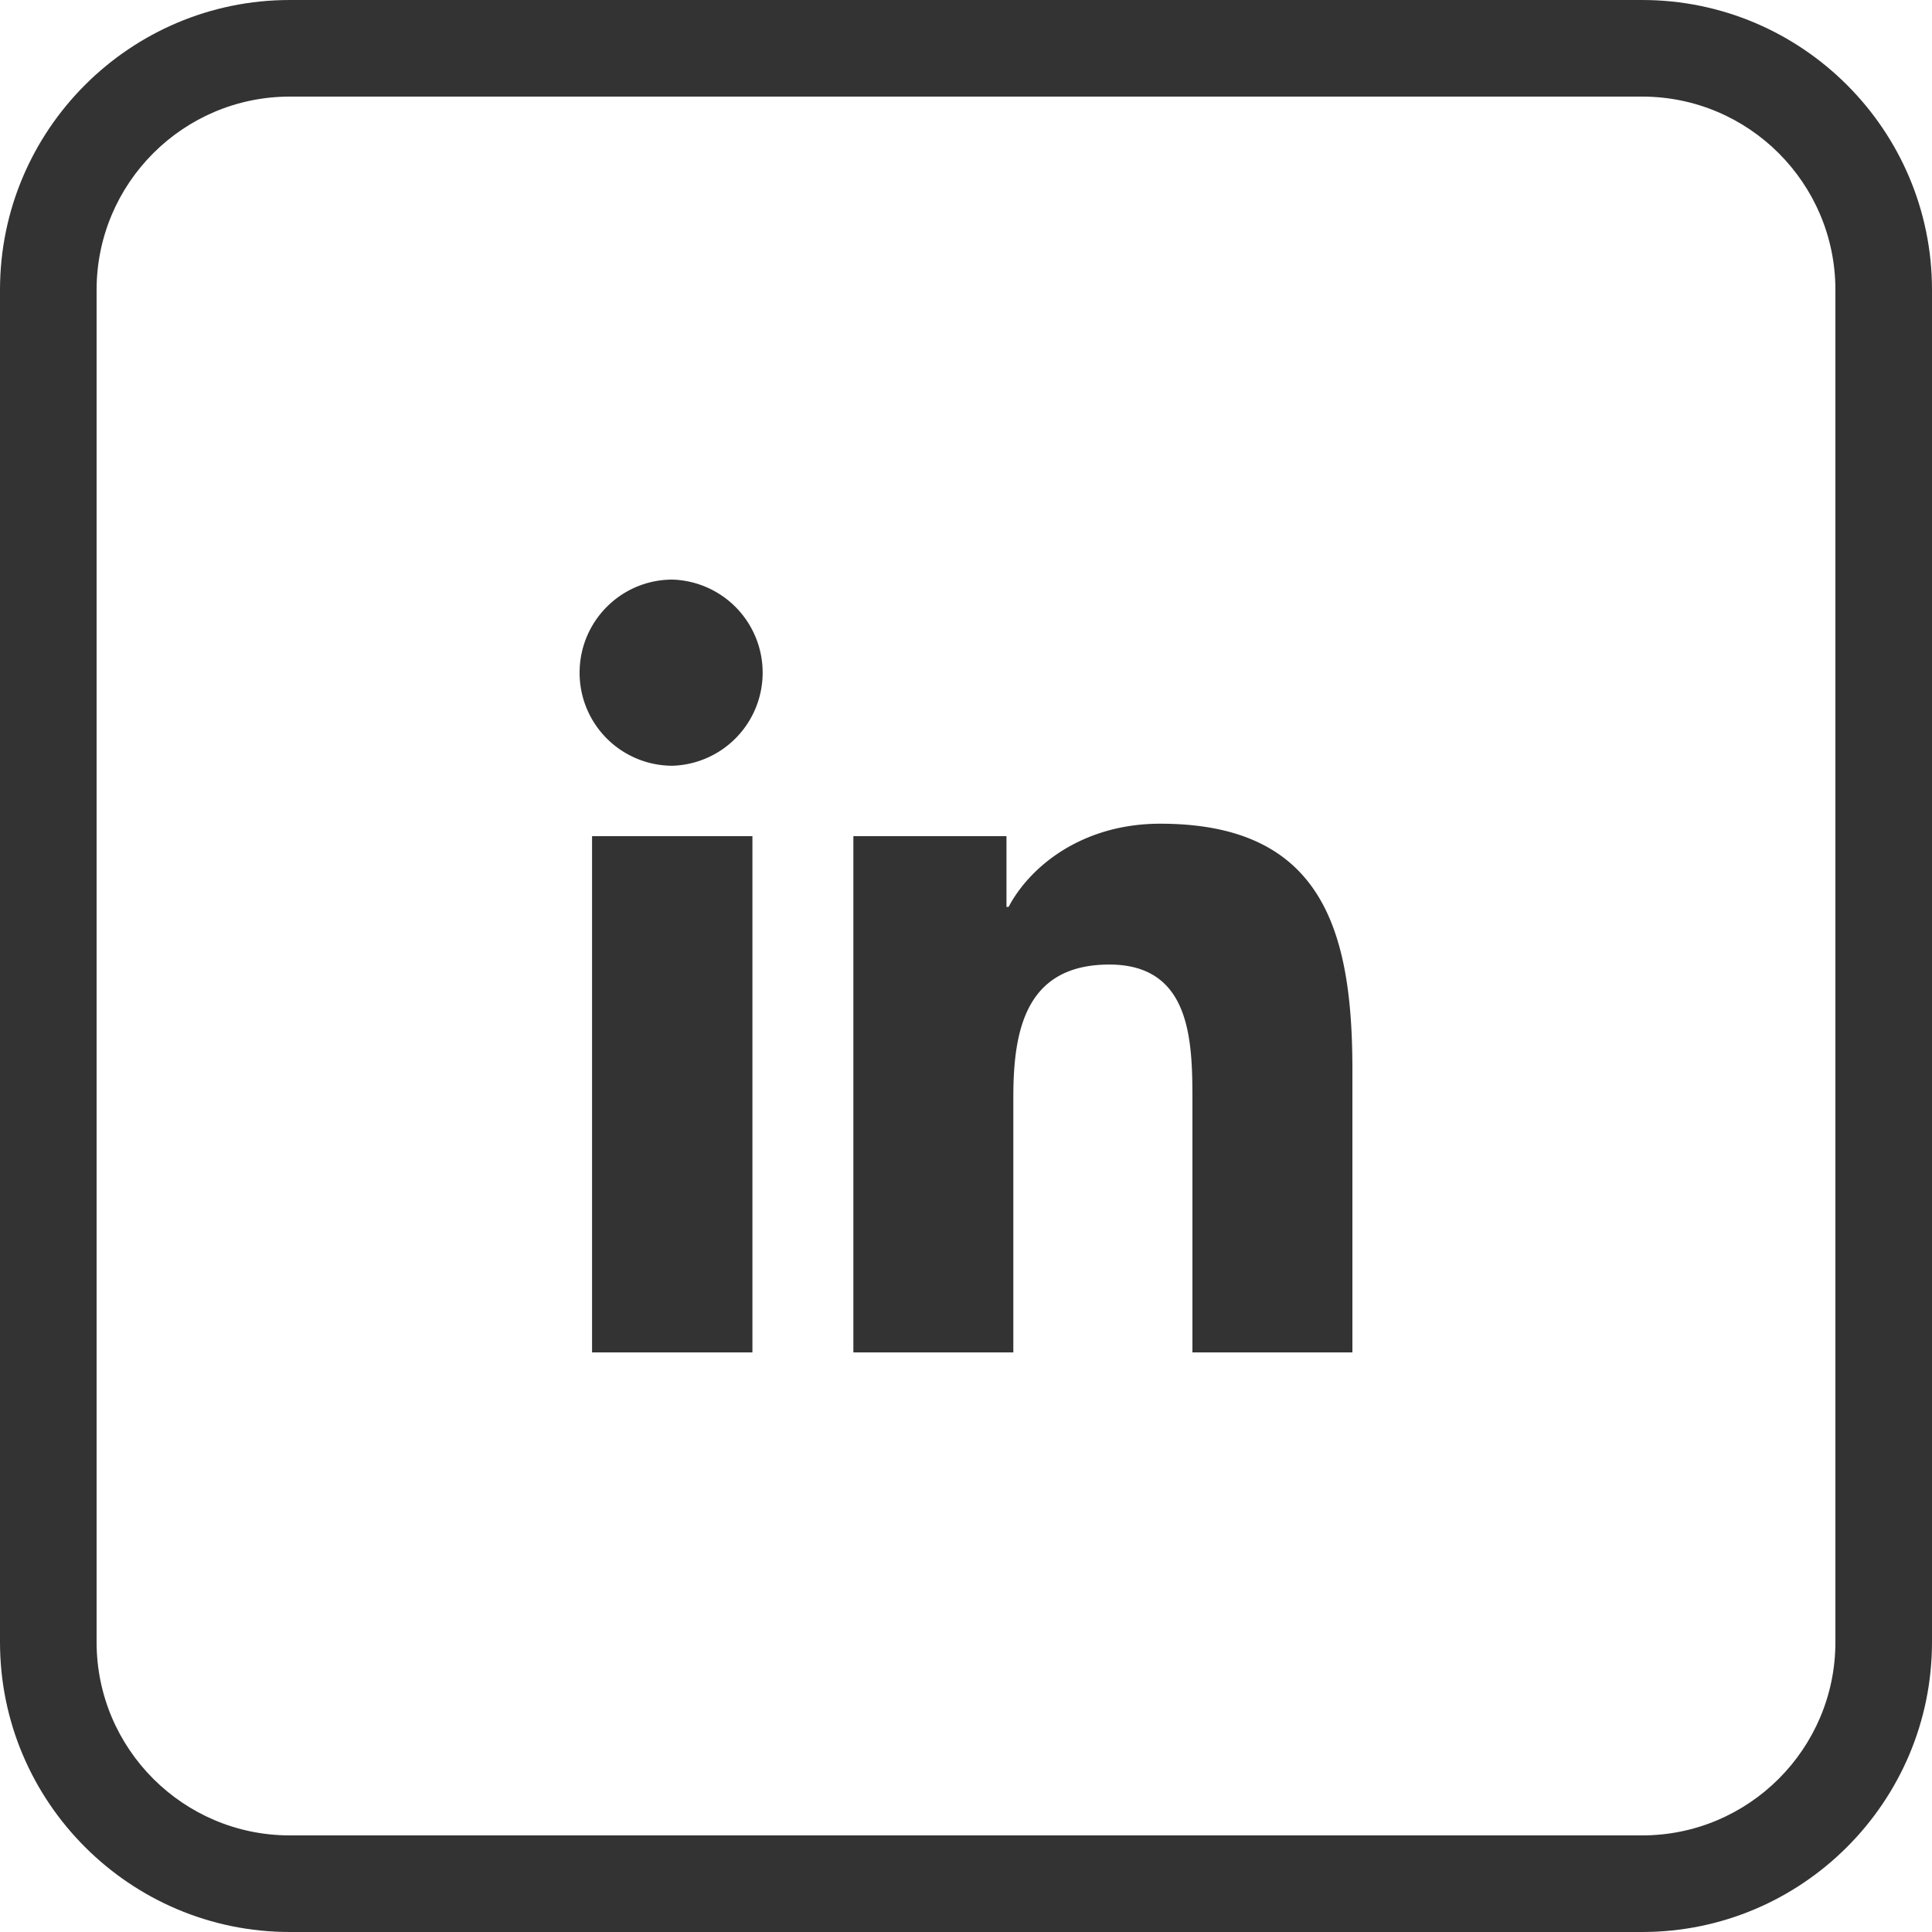
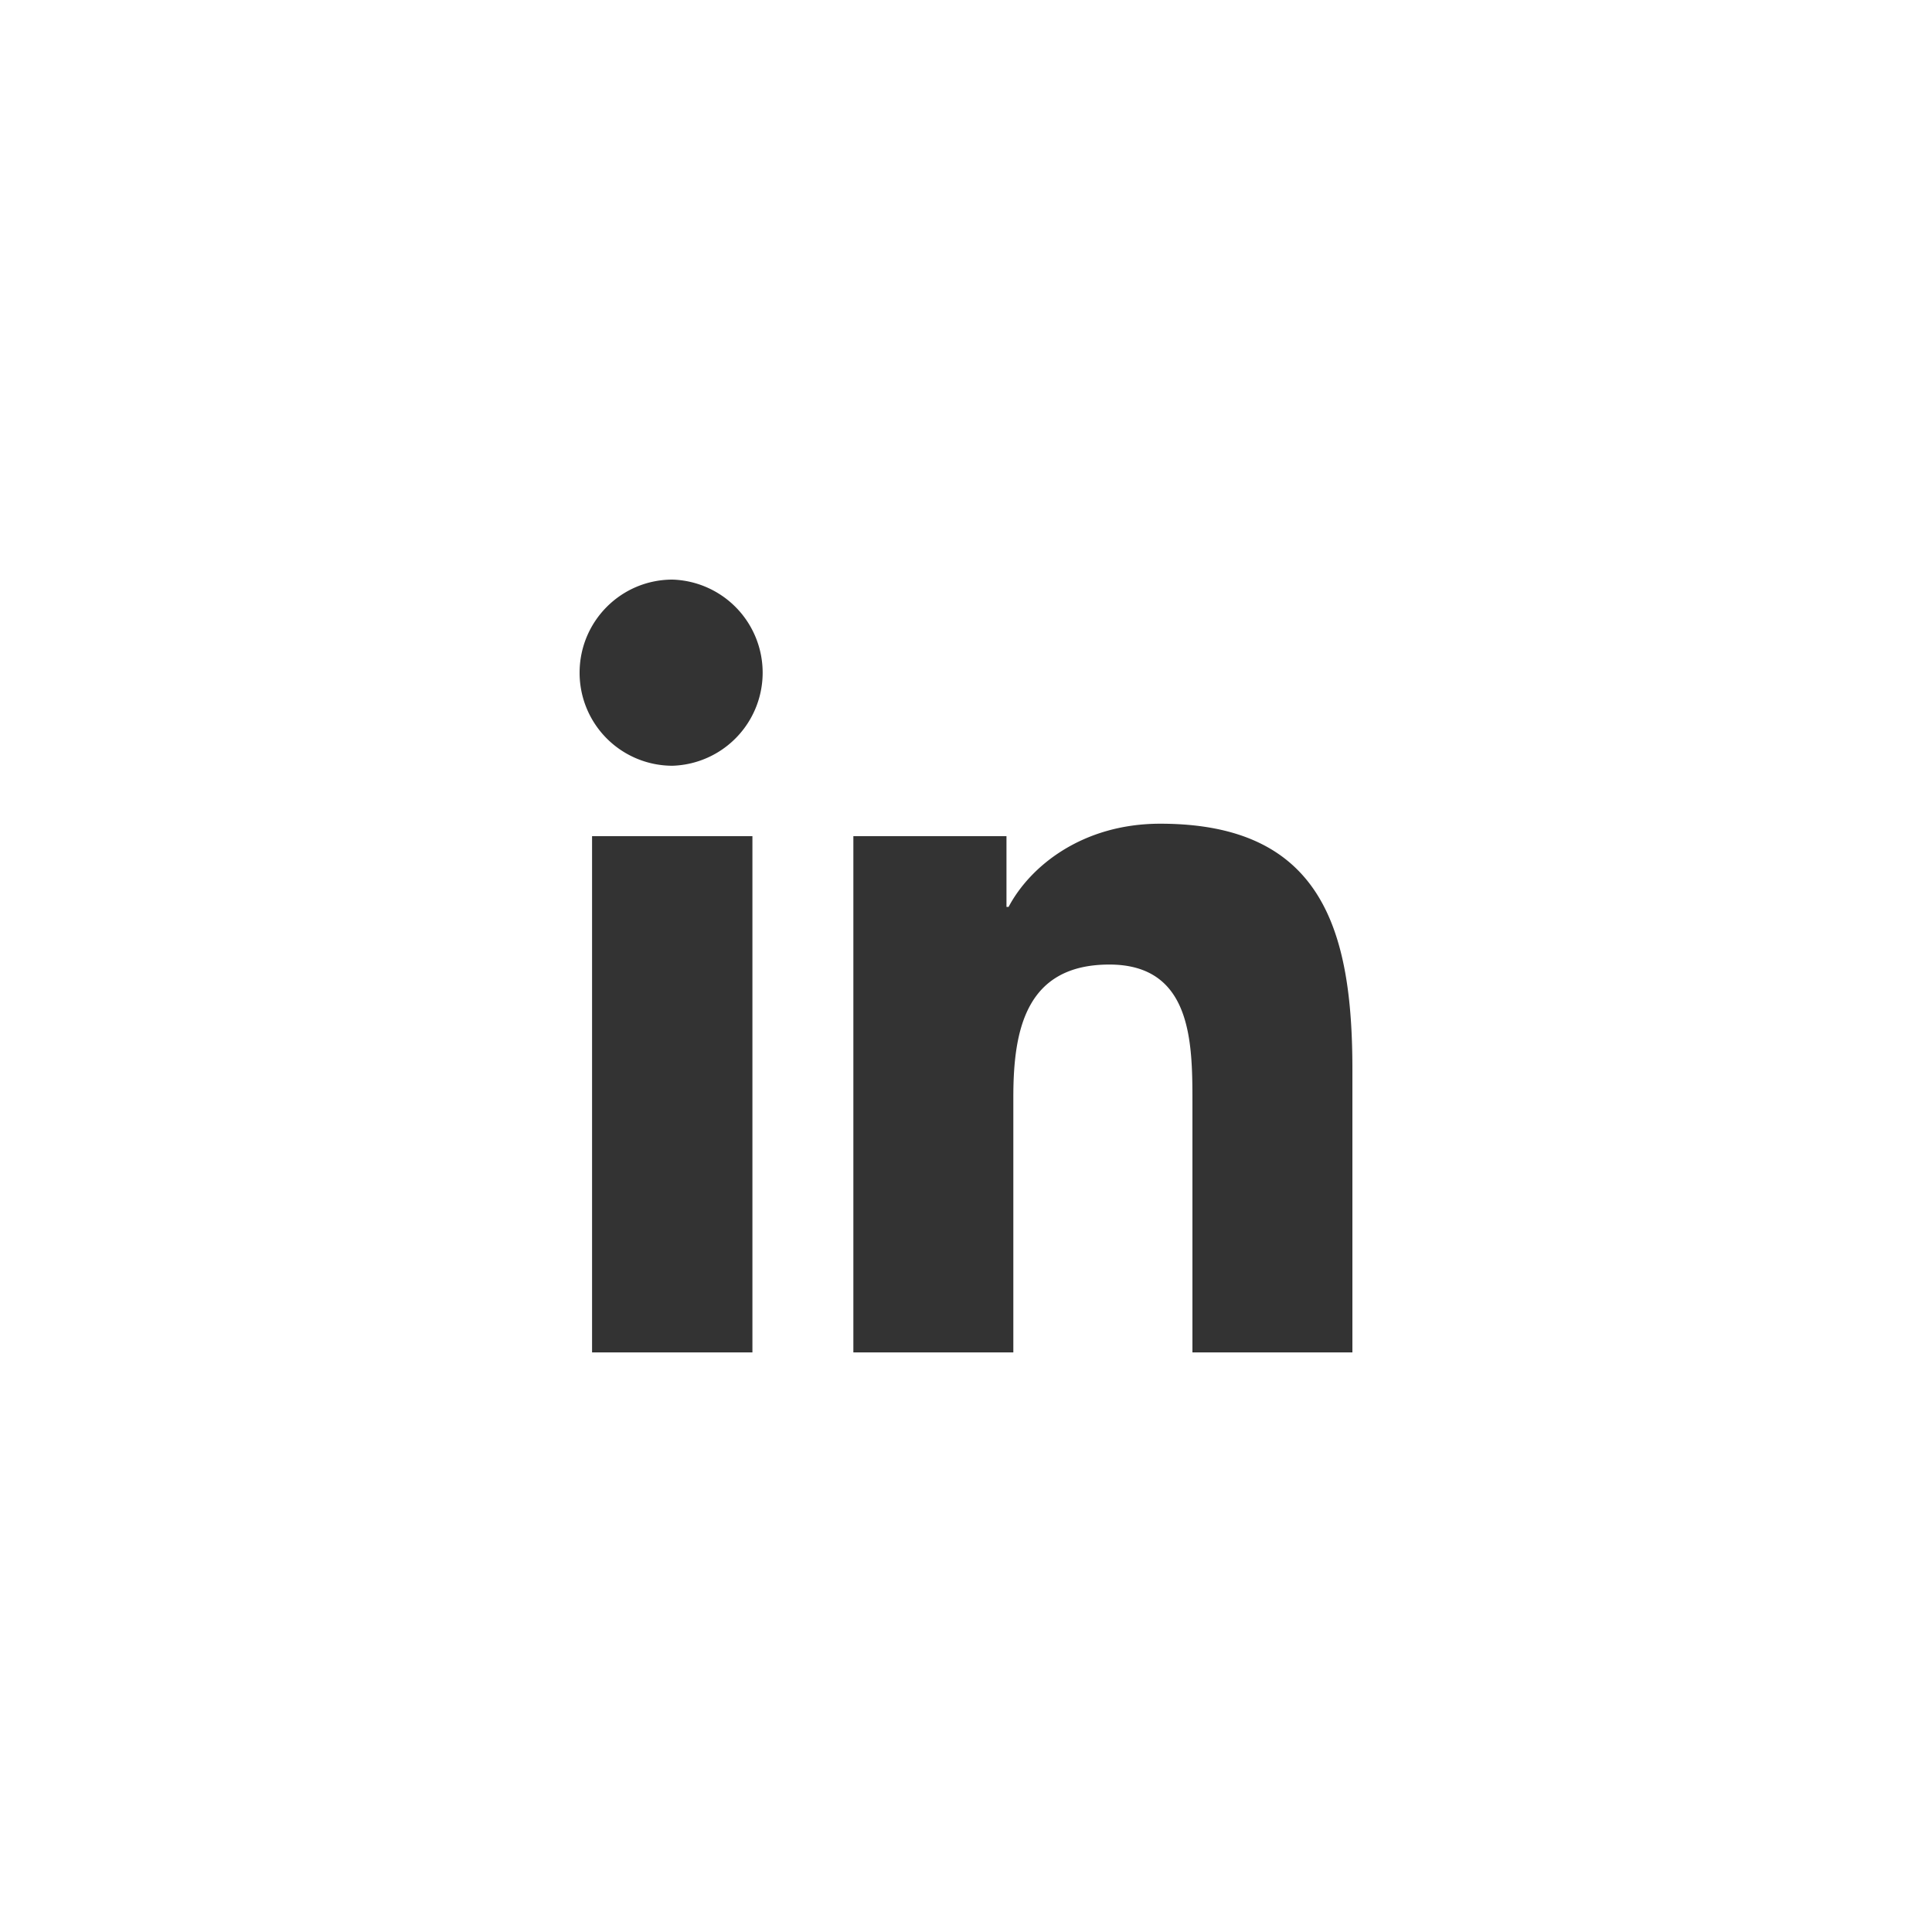
<svg xmlns="http://www.w3.org/2000/svg" xmlns:xlink="http://www.w3.org/1999/xlink" width="20" height="20" viewBox="0 0 20 20">
  <defs>
-     <path id="a" d="M17 0c1.654 0 3 1.346 3 3v14c0 1.654-1.346 3-3 3H3c-1.654 0-3-1.346-3-3V3c0-1.654 1.346-3 3-3h14zm2 17V3c0-1.103-.897-2-2-2H3c-1.103 0-2 .897-2 2v14c0 1.103.897 2 2 2h14c1.103 0 2-.897 2-2z" />
-   </defs>
+     </defs>
  <g fill="#333" fill-rule="evenodd">
    <use xlink:href="#a" />
    <path d="M6.13 8.656h1.659V14h-1.66V8.656zM6.962 6a.964.964 0 0 1 0 1.927A.962.962 0 0 1 6 6.964C6 6.432 6.429 6 6.962 6zm1.87 2.656h1.587v.732h.022c.222-.42.762-.861 1.57-.861 1.678 0 1.989 1.105 1.989 2.545V14h-1.656v-2.598c0-.62-.01-1.417-.86-1.417-.864 0-.994.676-.994 1.371V14H8.834V8.656h-.003z" />
  </g>
</svg>